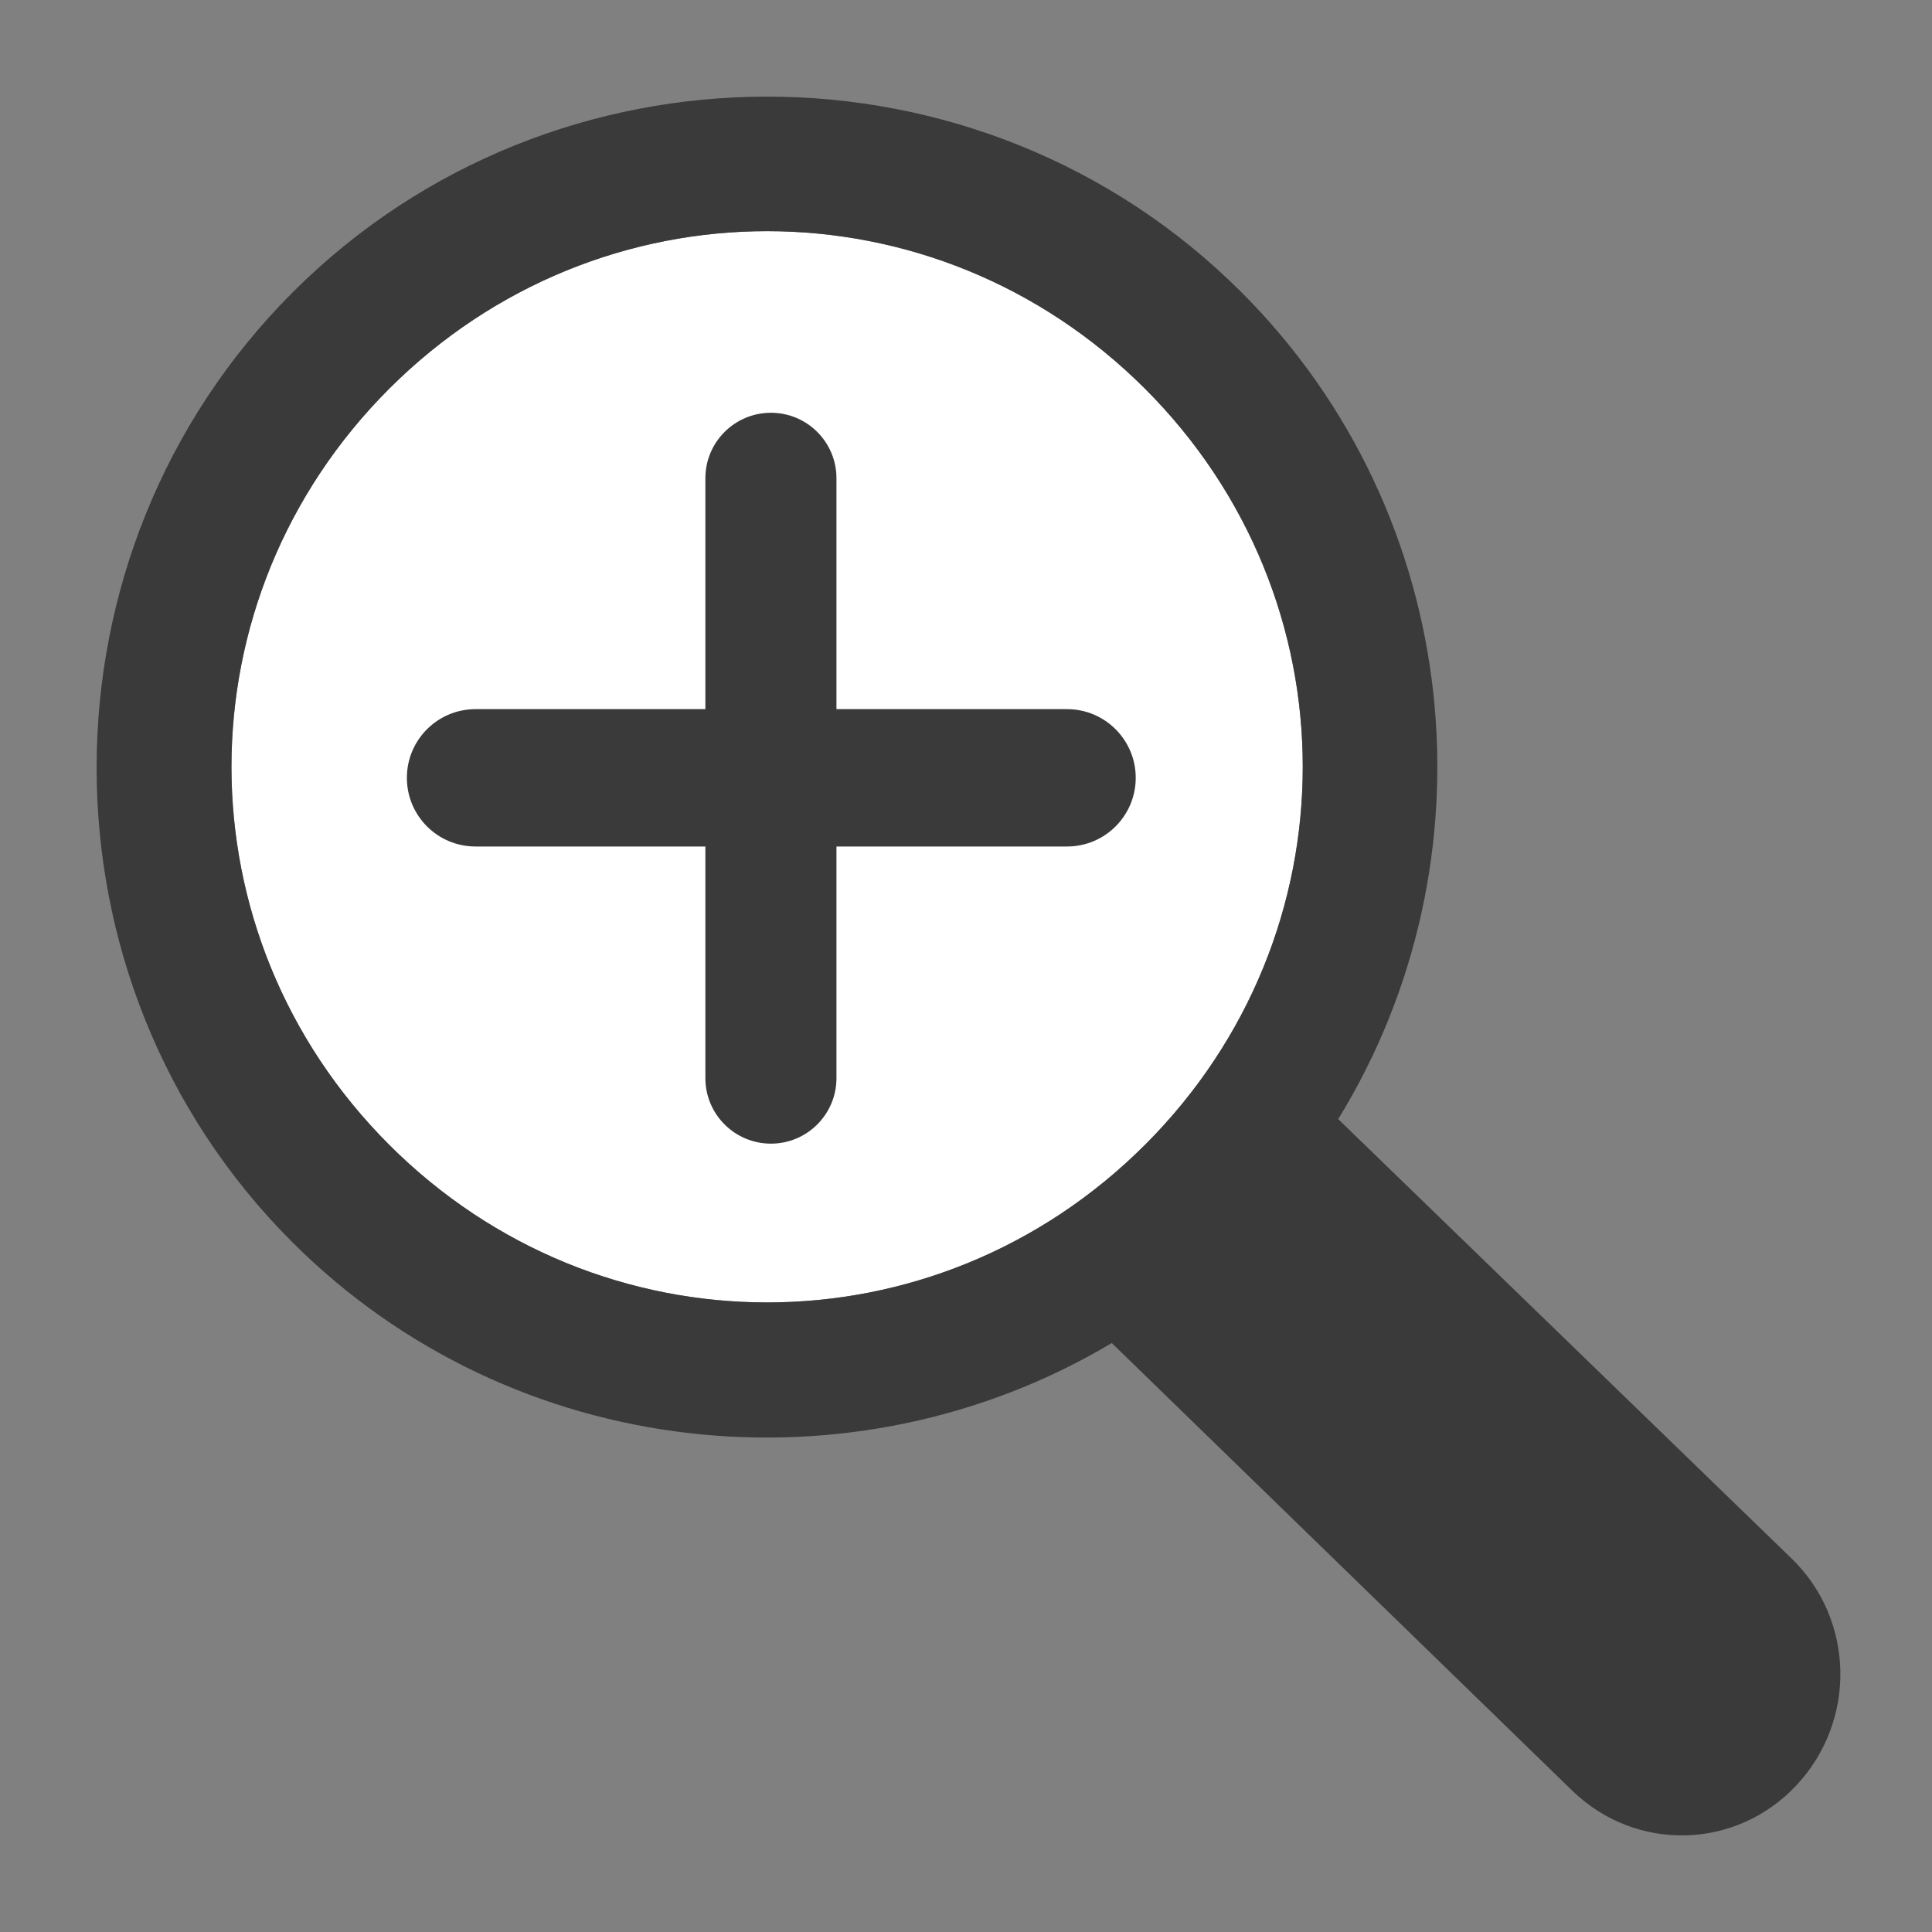
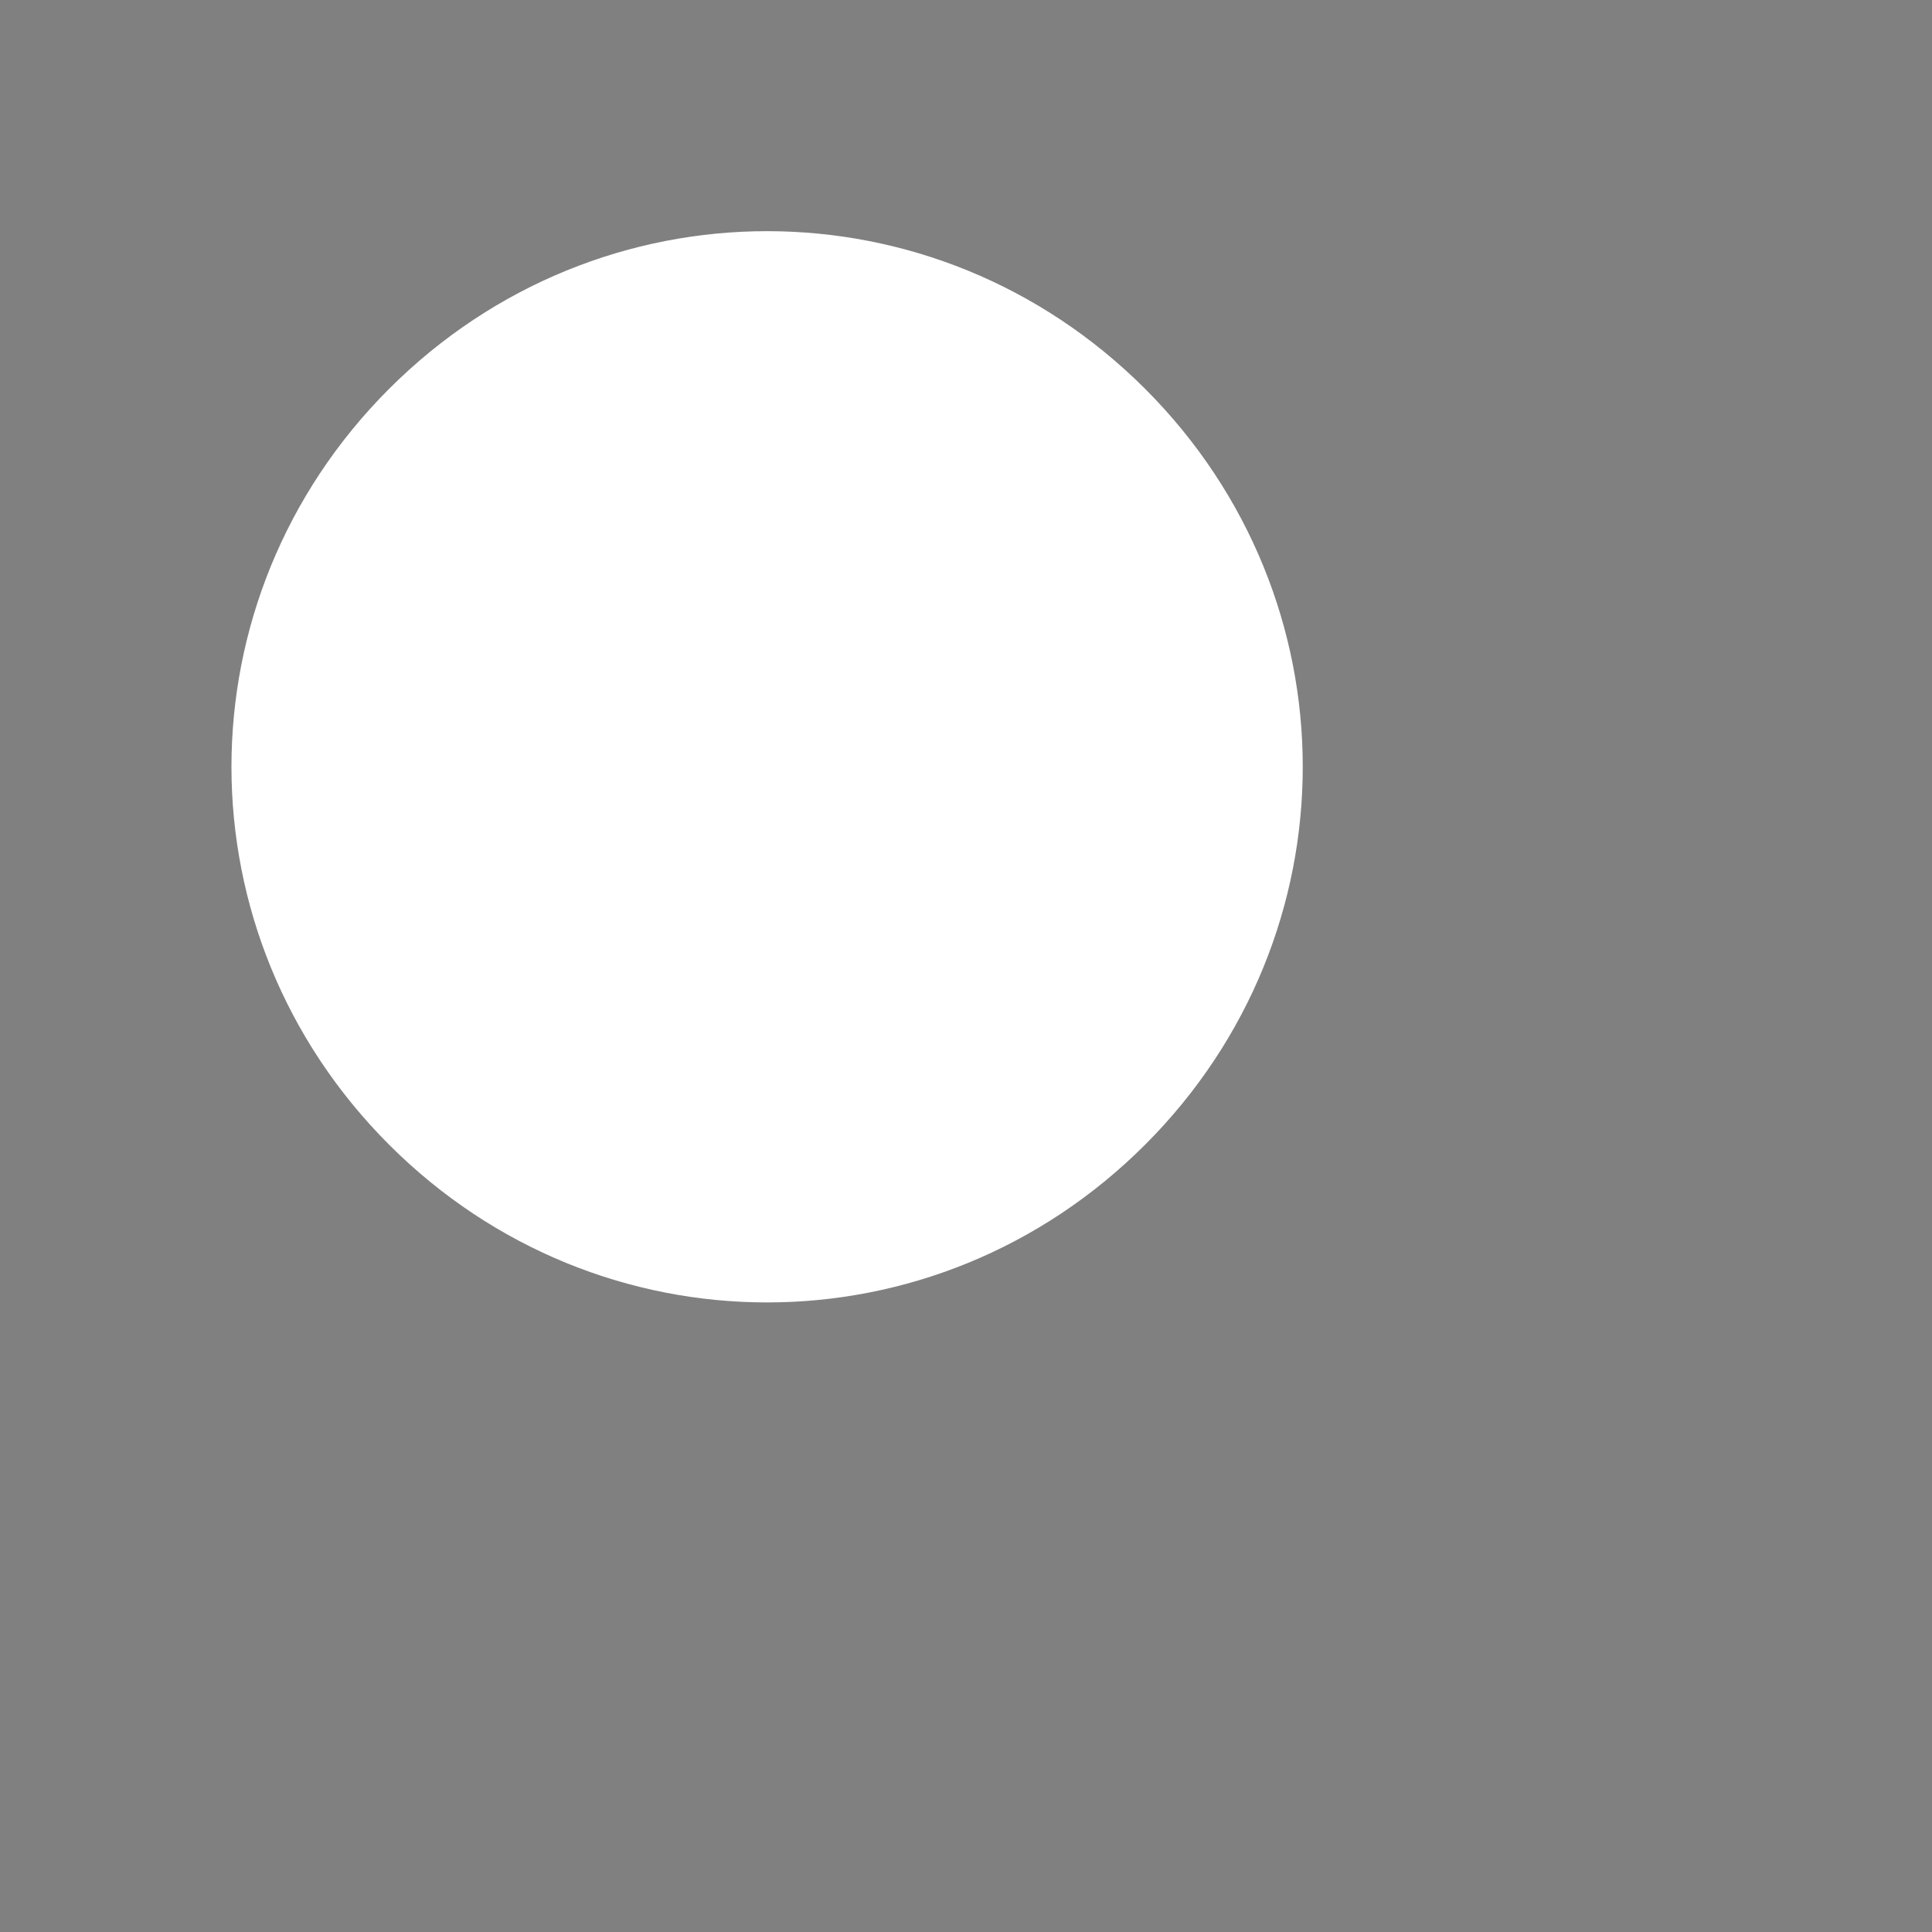
<svg xmlns="http://www.w3.org/2000/svg" width="20px" height="20px" viewBox="0 0 20 20" version="1.1">
  <rect x="0" y="0" width="20" height="20" fill="#808080" stroke="none" />
  <title>Search_loupe_rasxodka</title>
  <g id="Search_loupe_rasxodka" stroke="none" stroke-width="1" fill="none" fill-rule="evenodd">
    <g id="Search_loupe-Copy" transform="translate(1, 1)">
      <path d="M3.028,3.025 C5.205,0.849 8.677,0.849 10.854,3.025 C13.03,5.202 13.03,8.674 10.854,10.85 C8.677,13.027 5.205,13.027 3.028,10.85 C0.852,8.674 0.852,5.202 3.028,3.025 L3.028,3.025 Z" id="path12423-path-copy" fill="#FFFFFF" />
-       <path d="M2.03,2.026 C-0.672,4.728 -0.679,9.154 2.023,11.856 C4.312,14.145 7.842,14.494 10.509,12.903 L15.276,17.537 C15.932,18.174 16.967,18.151 17.593,17.485 C18.22,16.819 18.203,15.771 17.547,15.134 L12.853,10.585 C14.499,7.91 14.165,4.339 11.852,2.026 C9.151,-0.675 4.731,-0.675 2.03,2.026 L2.03,2.026 L2.03,2.026 L2.03,2.026 Z M3.028,3.025 C5.205,0.849 8.677,0.849 10.854,3.025 C13.03,5.202 13.03,8.674 10.854,10.85 C8.677,13.027 5.205,13.027 3.028,10.85 C0.852,8.674 0.852,5.202 3.028,3.025 L3.028,3.025 Z" id="path12423" fill="#3A3A3A" />
-       <path d="M7.659,10.161 L7.659,7.763 L7.659,7.763 L10.046,7.763 C10.438,7.763 10.757,7.445 10.757,7.052 C10.757,6.659 10.438,6.341 10.046,6.341 L7.659,6.341 L7.659,6.341 L7.659,3.951 C7.659,3.576 7.355,3.273 6.981,3.273 C6.606,3.273 6.302,3.576 6.302,3.951 L6.302,6.341 L6.302,6.341 L3.923,6.341 C3.53,6.341 3.212,6.659 3.212,7.052 C3.212,7.445 3.53,7.763 3.923,7.763 L6.302,7.763 L6.302,7.763 L6.302,10.161 C6.302,10.535 6.606,10.839 6.981,10.839 C7.355,10.839 7.659,10.535 7.659,10.161 Z" id="+" fill="#3A3A3A" fill-rule="nonzero" />
    </g>
  </g>
</svg>